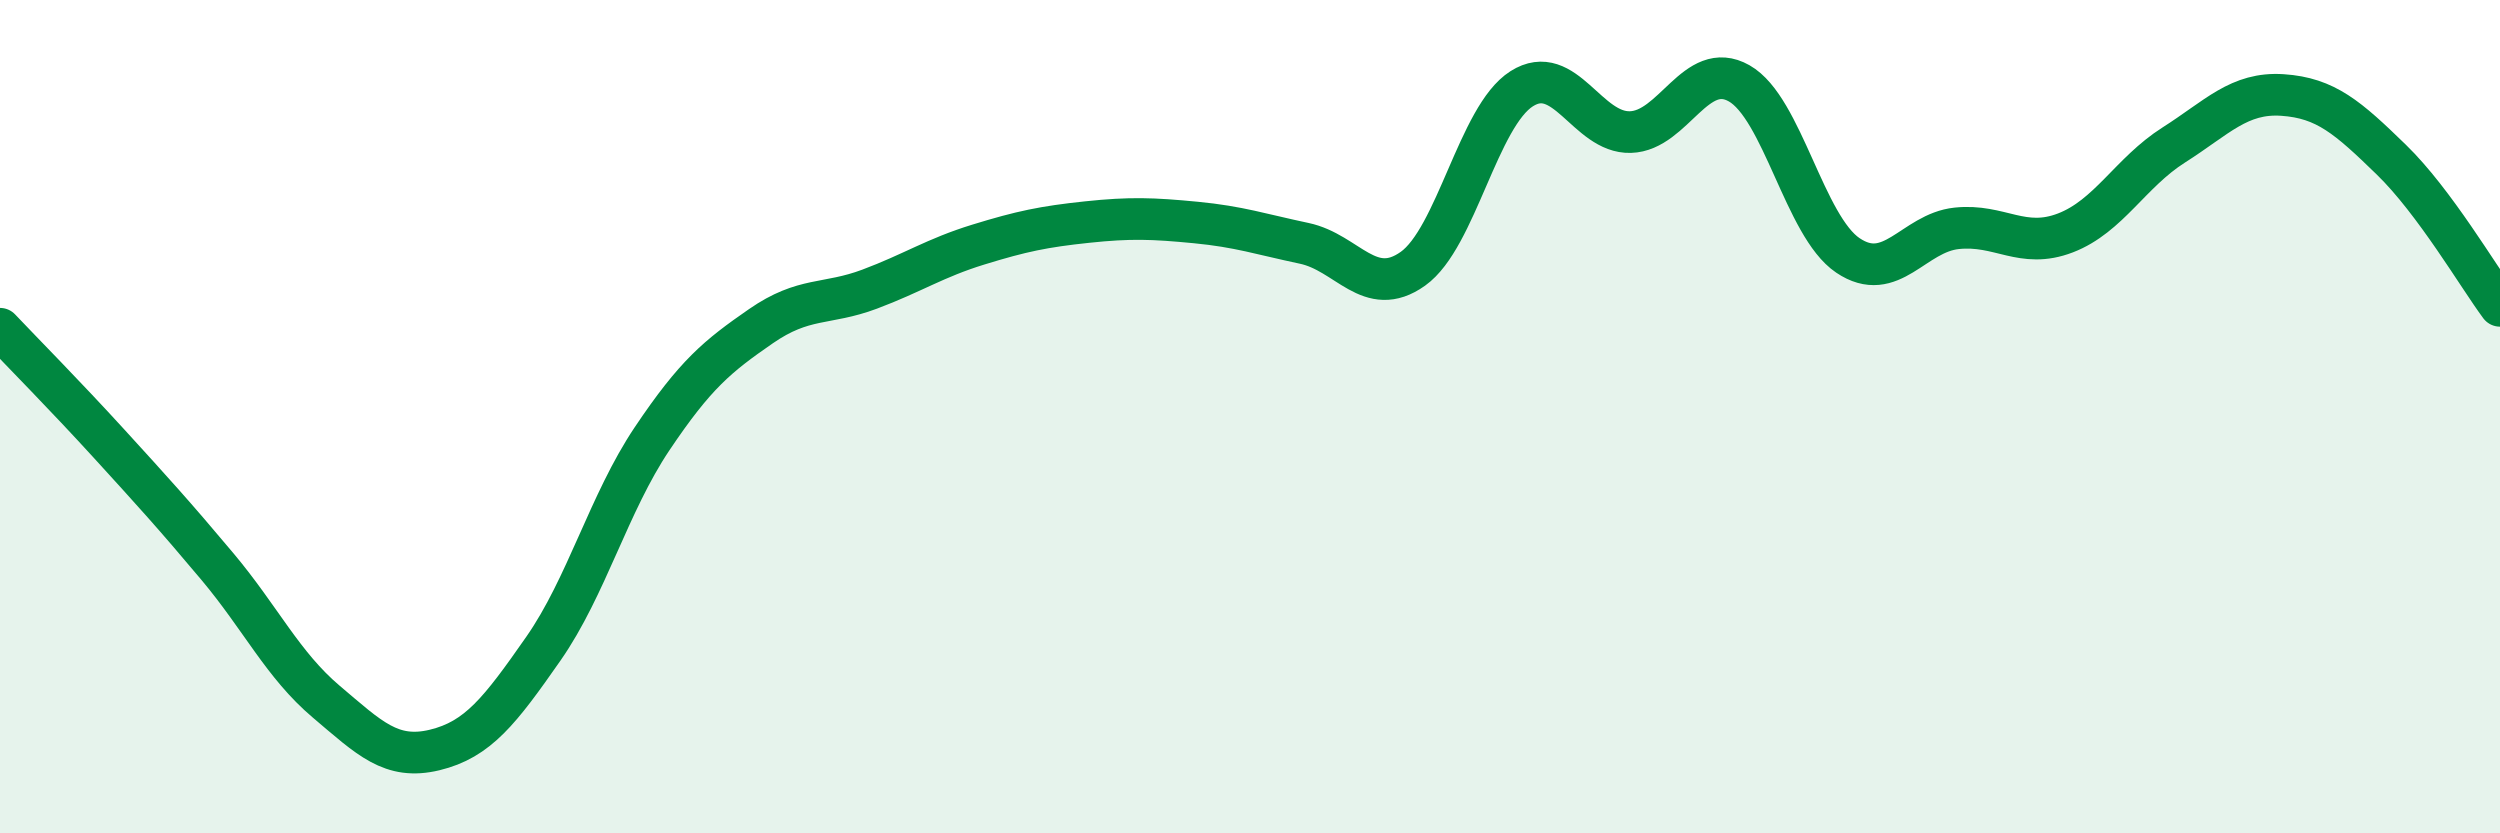
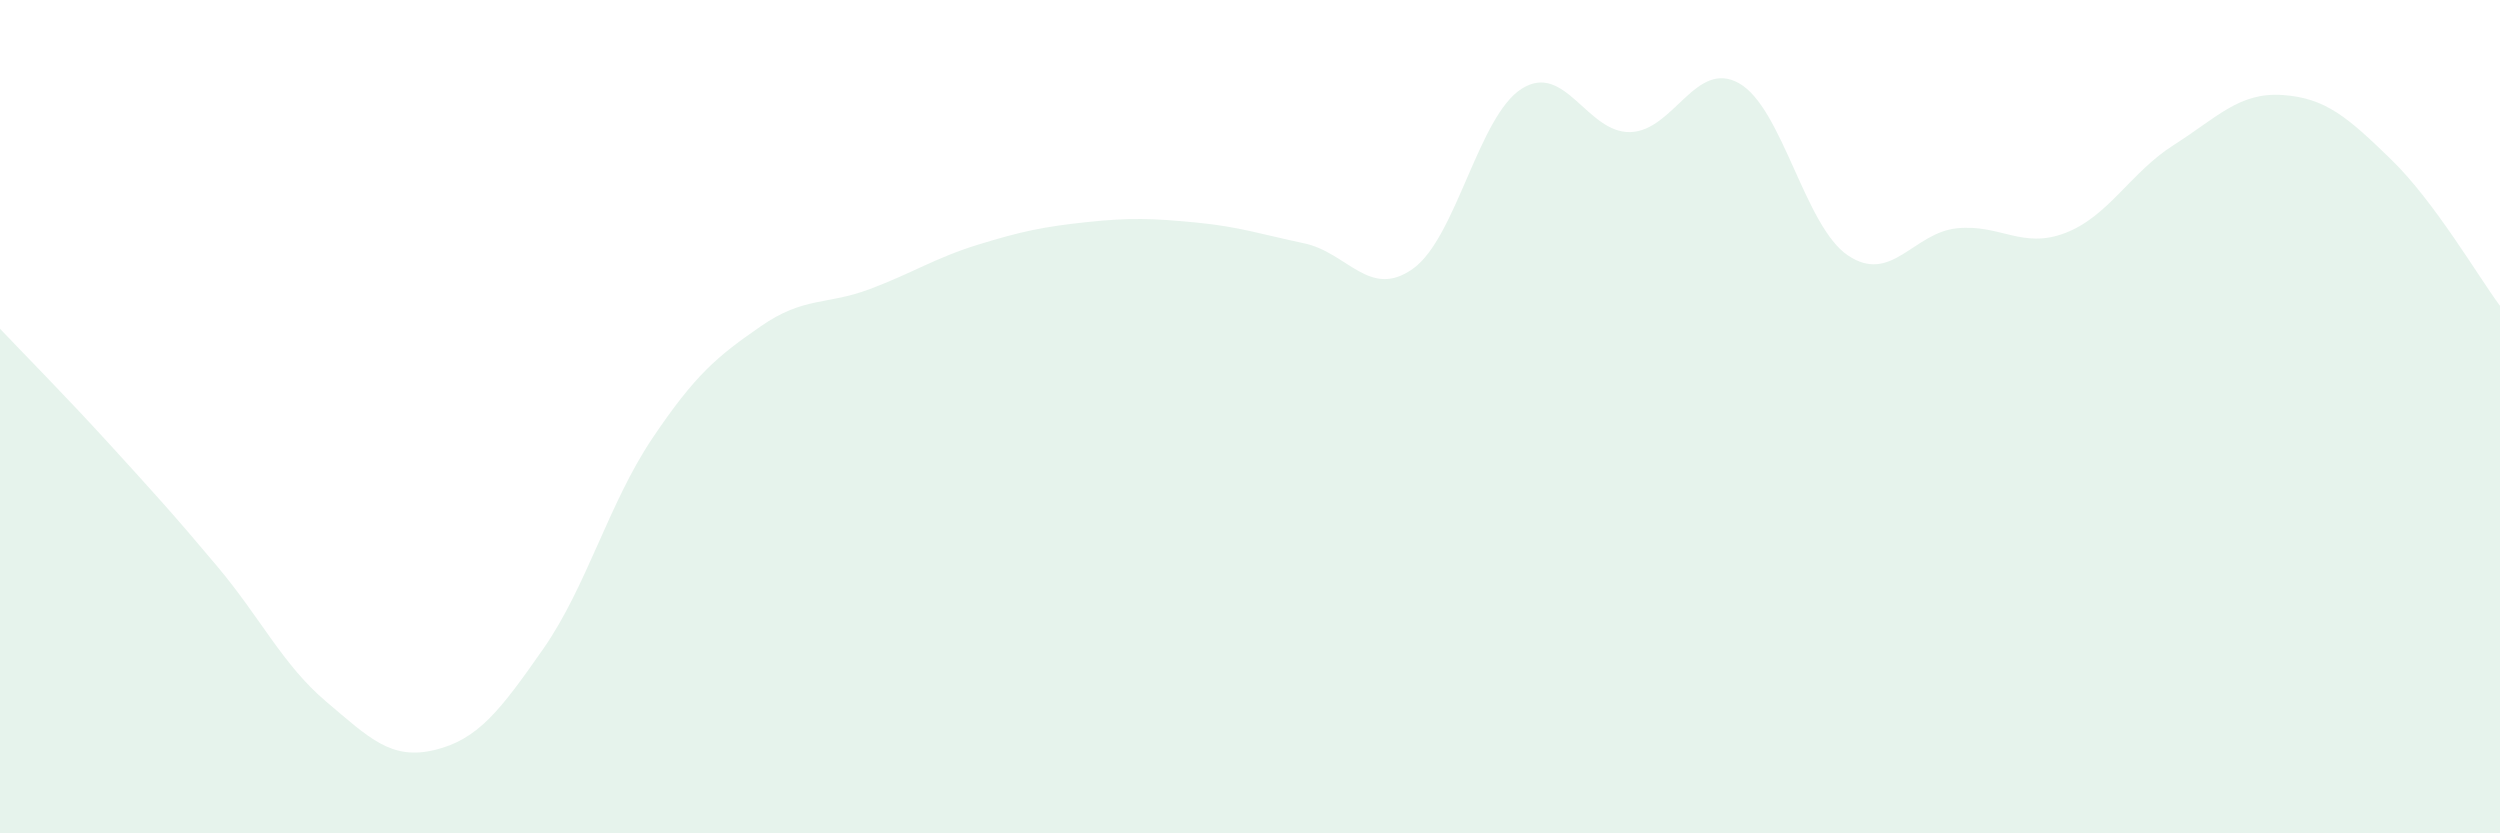
<svg xmlns="http://www.w3.org/2000/svg" width="60" height="20" viewBox="0 0 60 20">
  <path d="M 0,7.89 C 0.52,8.44 1.57,9.5 2.61,10.64 C 3.65,11.78 4.18,12.36 5.22,13.6 C 6.26,14.84 6.79,15.96 7.83,16.84 C 8.87,17.72 9.39,18.25 10.43,18 C 11.47,17.75 12,17.06 13.04,15.57 C 14.08,14.08 14.61,12.08 15.65,10.53 C 16.69,8.98 17.22,8.55 18.26,7.83 C 19.3,7.11 19.83,7.33 20.87,6.94 C 21.91,6.55 22.44,6.19 23.48,5.87 C 24.52,5.55 25.05,5.44 26.09,5.33 C 27.13,5.22 27.66,5.24 28.7,5.34 C 29.74,5.44 30.26,5.62 31.3,5.84 C 32.34,6.06 32.87,7.19 33.91,6.45 C 34.95,5.71 35.48,2.79 36.52,2.13 C 37.56,1.47 38.09,3.2 39.13,3.17 C 40.17,3.14 40.7,1.41 41.74,2 C 42.78,2.59 43.31,5.43 44.35,6.13 C 45.39,6.83 45.92,5.59 46.96,5.48 C 48,5.37 48.53,5.99 49.57,5.59 C 50.61,5.19 51.13,4.14 52.17,3.48 C 53.21,2.82 53.74,2.21 54.78,2.28 C 55.82,2.35 56.35,2.82 57.39,3.83 C 58.43,4.84 59.48,6.64 60,7.34L60 20L0 20Z" fill="#008740" opacity="0.1" stroke-linecap="round" stroke-linejoin="round" />
-   <path d="M 0,7.89 C 0.52,8.44 1.57,9.5 2.61,10.64 C 3.65,11.78 4.18,12.36 5.22,13.6 C 6.26,14.84 6.79,15.96 7.83,16.84 C 8.87,17.72 9.39,18.25 10.43,18 C 11.47,17.75 12,17.06 13.04,15.57 C 14.08,14.08 14.61,12.08 15.65,10.53 C 16.69,8.98 17.22,8.55 18.26,7.83 C 19.3,7.11 19.83,7.33 20.87,6.94 C 21.91,6.55 22.44,6.19 23.48,5.87 C 24.52,5.55 25.05,5.44 26.09,5.33 C 27.13,5.22 27.66,5.24 28.7,5.34 C 29.74,5.44 30.26,5.62 31.3,5.84 C 32.34,6.06 32.87,7.19 33.91,6.45 C 34.95,5.71 35.48,2.79 36.52,2.13 C 37.56,1.47 38.09,3.2 39.13,3.17 C 40.17,3.14 40.7,1.41 41.74,2 C 42.78,2.59 43.31,5.43 44.35,6.13 C 45.39,6.83 45.92,5.59 46.96,5.48 C 48,5.37 48.53,5.99 49.57,5.59 C 50.61,5.19 51.13,4.14 52.17,3.48 C 53.21,2.82 53.74,2.21 54.78,2.28 C 55.82,2.35 56.35,2.82 57.39,3.83 C 58.43,4.84 59.48,6.64 60,7.34" stroke="#008740" stroke-width="1" fill="none" stroke-linecap="round" stroke-linejoin="round" />
</svg>